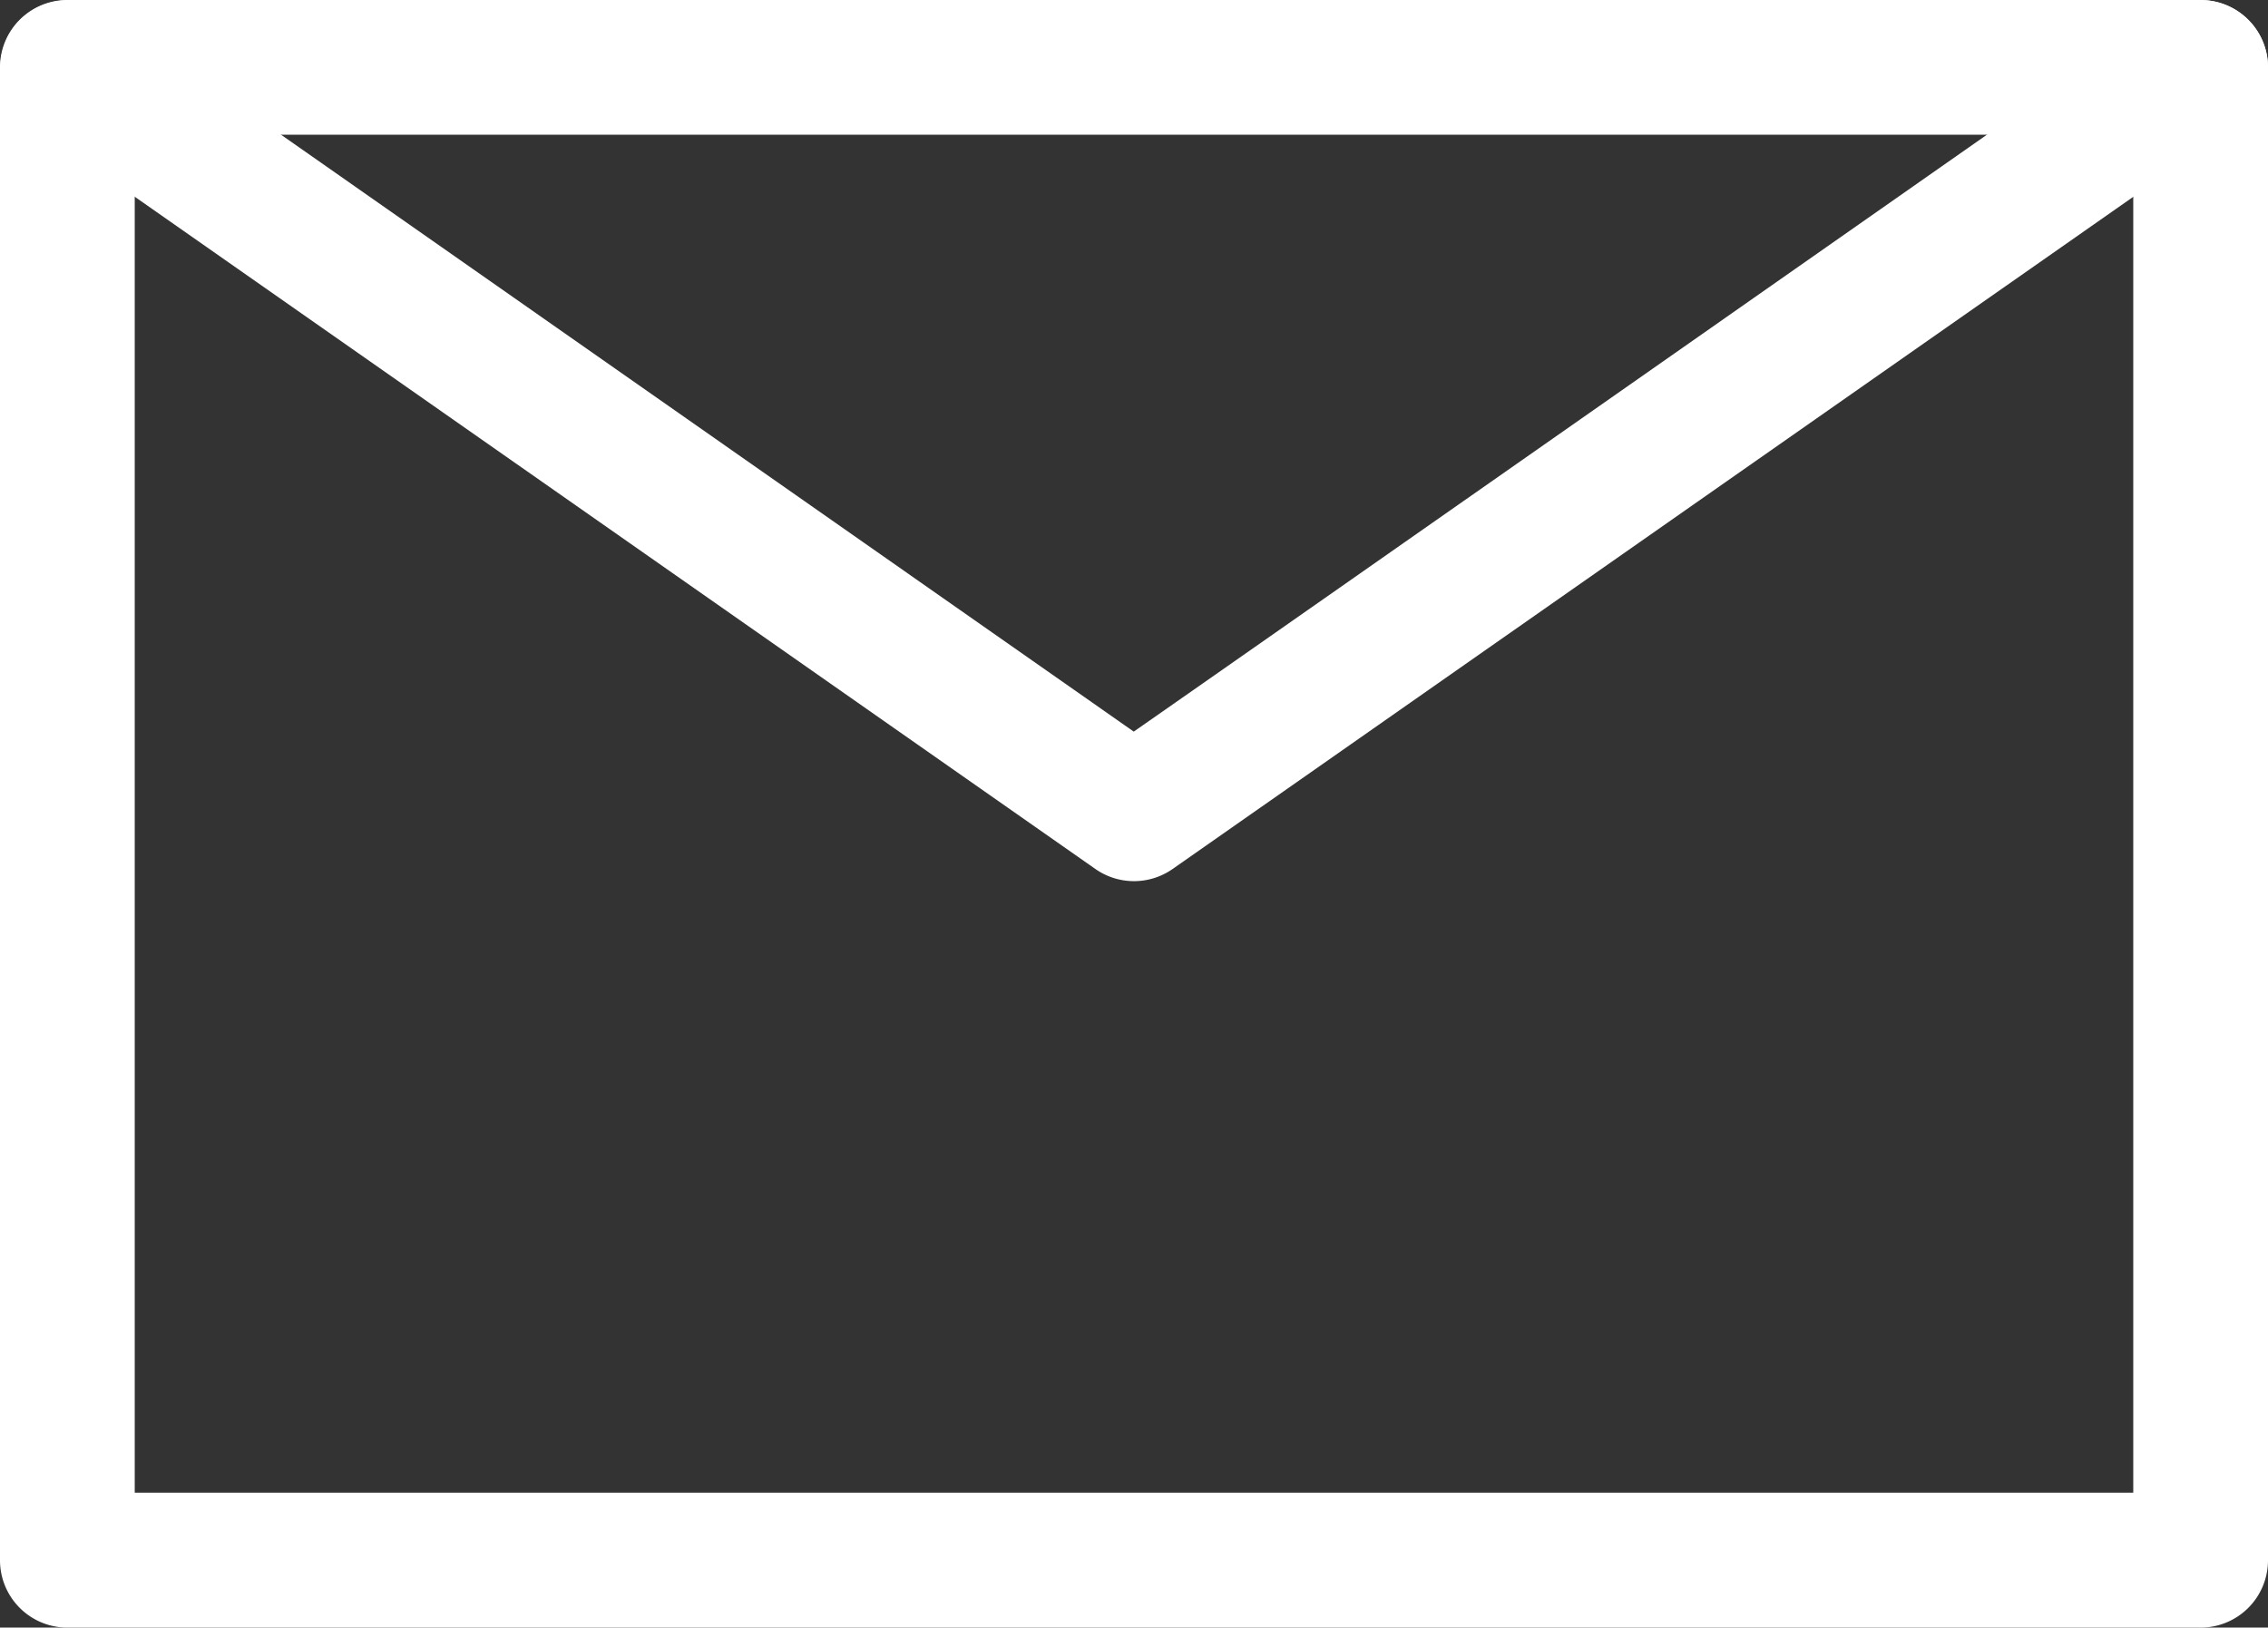
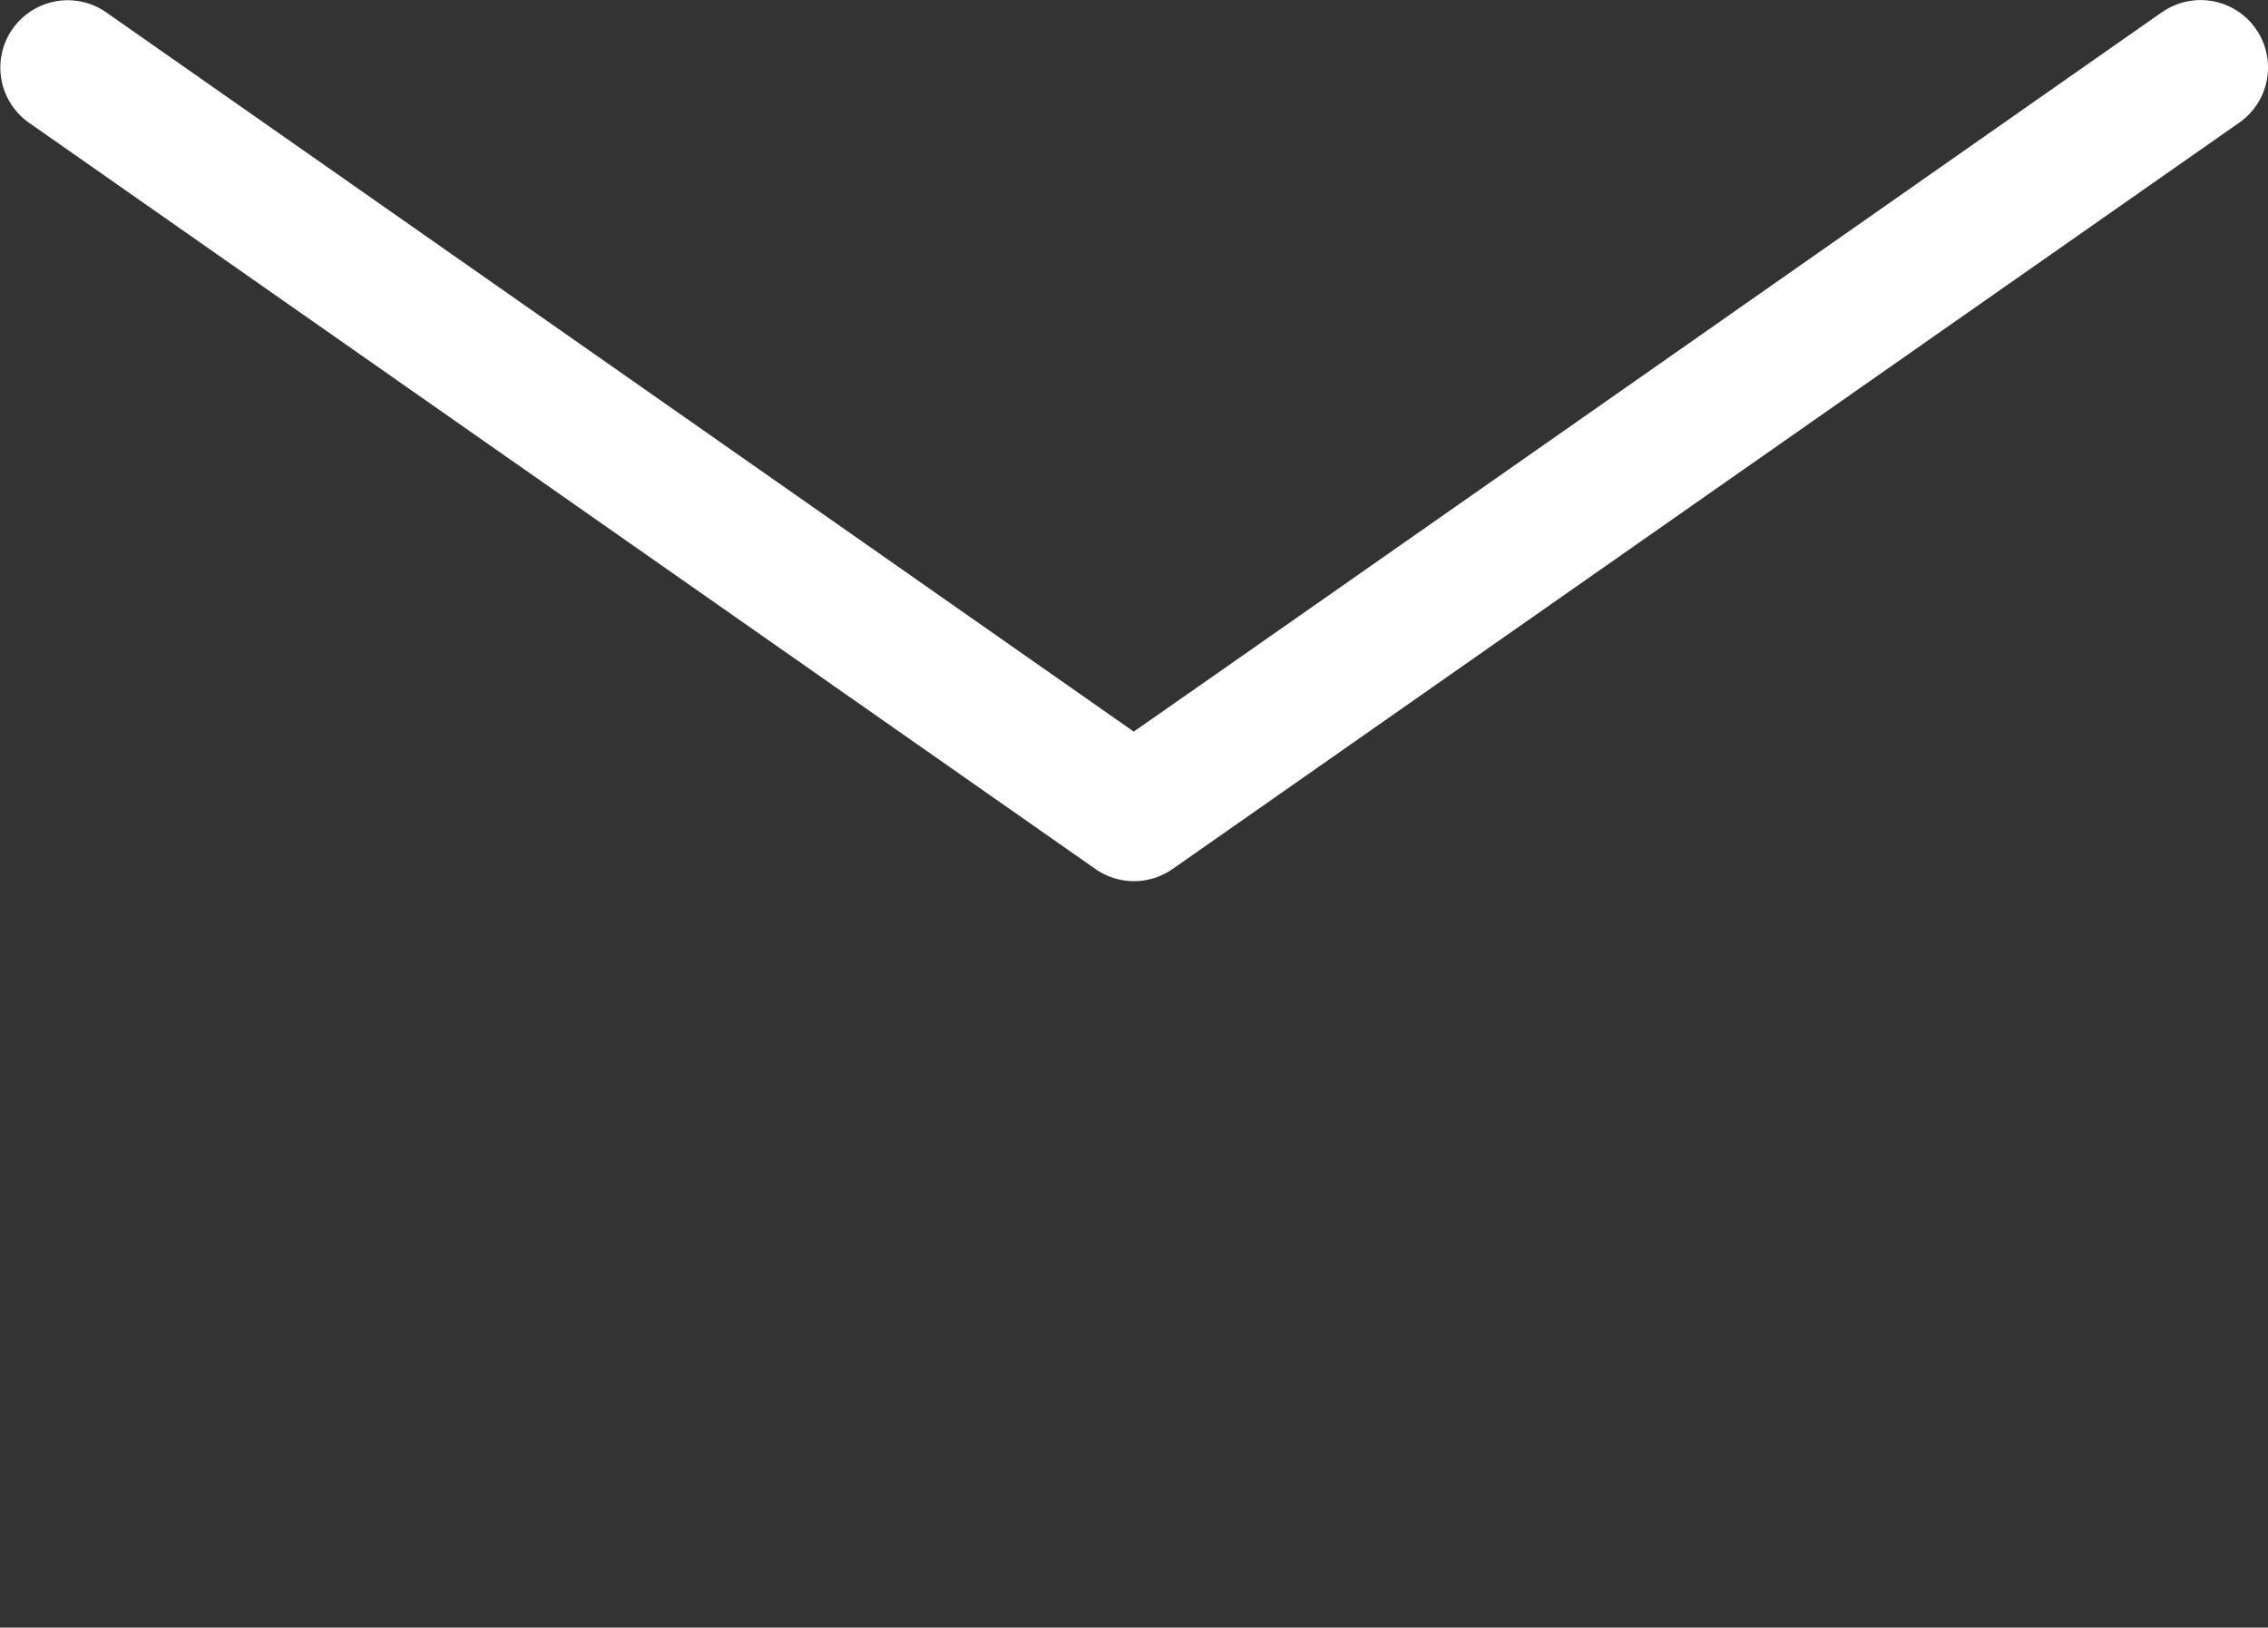
<svg xmlns="http://www.w3.org/2000/svg" width="41.375" height="29.7" viewBox="0 0 41.375 29.7">
  <rect x="0" y="0" width="41.375" height="29.7" fill="#333333" stroke="none" />
  <g id="mail" transform="translate(-314.817 -377.262)">
    <path id="パス_22" data-name="パス 22" d="M354.963,378.491H316.046L335.5,392.112Z" fill="none" />
-     <path id="パス_23" data-name="パス 23" d="M316.046,377.262a1.229,1.229,0,0,0-1.229,1.229v27.242a1.229,1.229,0,0,0,1.229,1.229h38.917a1.229,1.229,0,0,0,1.229-1.229V378.491a1.229,1.229,0,0,0-1.229-1.229ZM353.734,404.5H317.275V379.72h36.459Z" fill="#fff" />
    <g id="グループ_11" data-name="グループ 11">
      <path id="パス_24" data-name="パス 24" d="M354.258,377.484S336.814,389.7,335.5,390.612L316.75,377.484a1.229,1.229,0,0,0-1.409,2.014L334.8,393.119a1.229,1.229,0,0,0,1.409,0L355.668,379.5a1.229,1.229,0,0,0-1.41-2.014Z" fill="#fff" />
    </g>
  </g>
</svg>